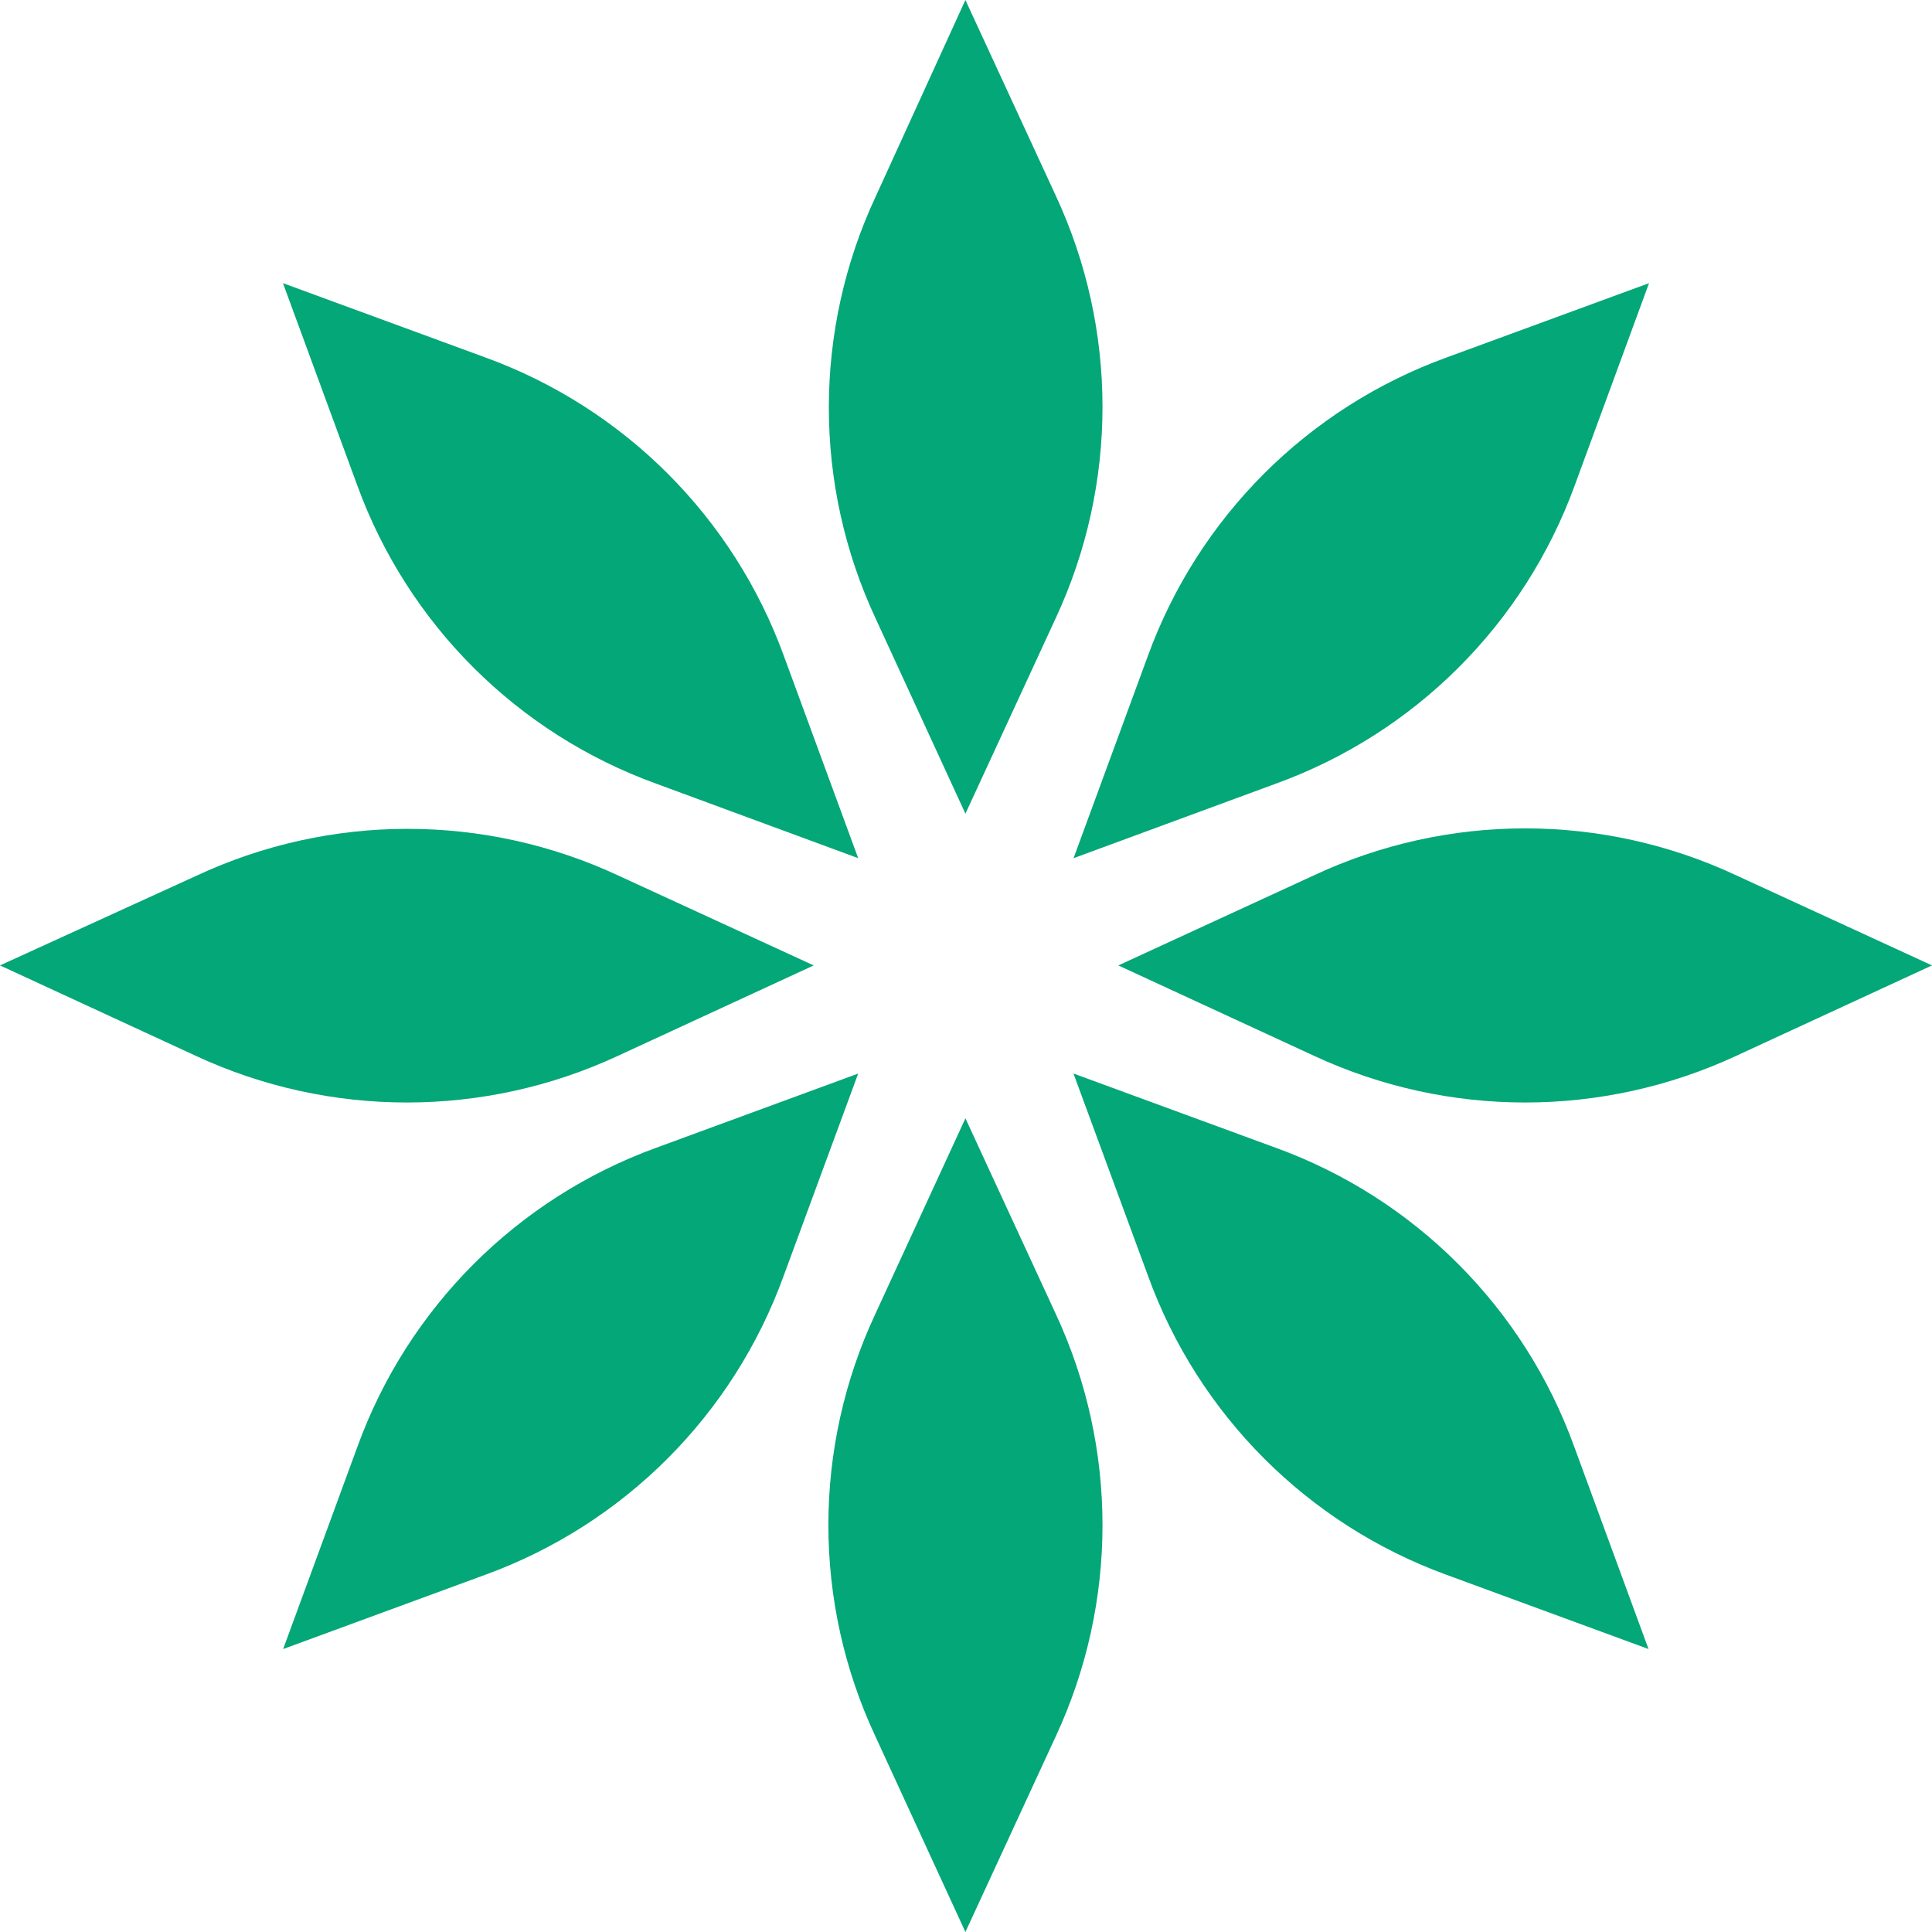
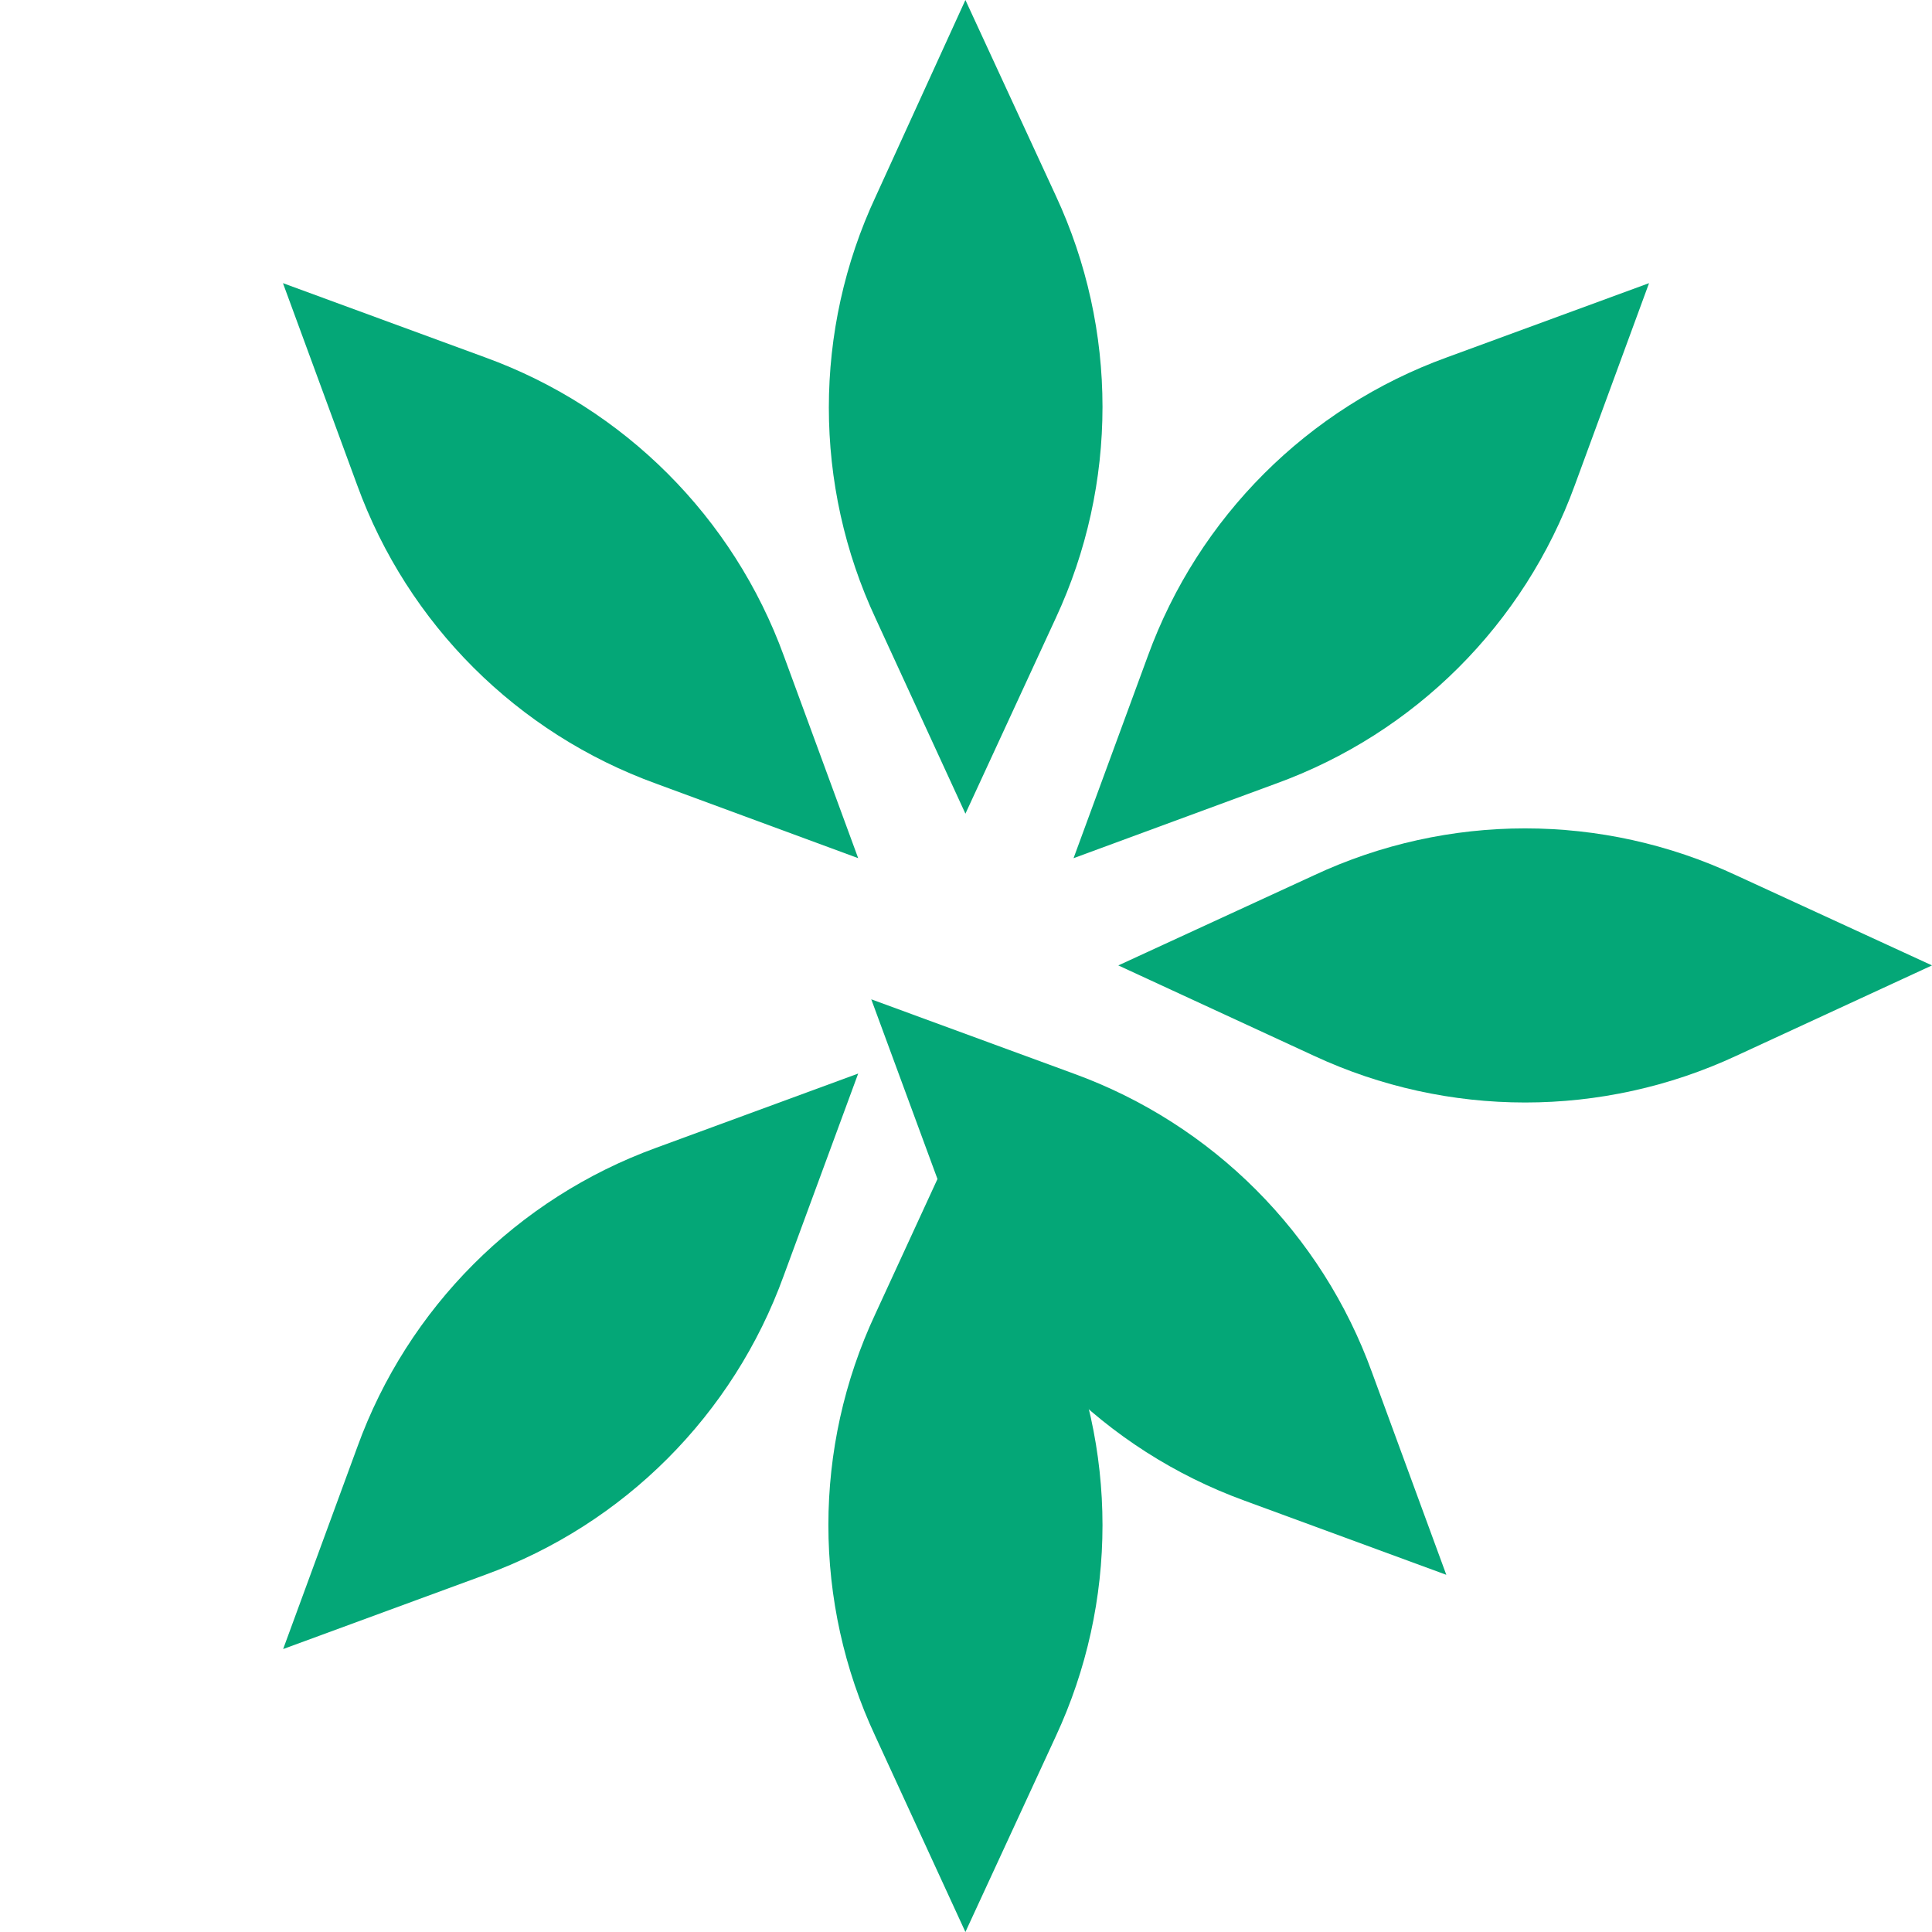
<svg xmlns="http://www.w3.org/2000/svg" id="Layer_2" viewBox="0 0 294.08 294.08">
  <defs>
    <style>.cls-1{fill:#04a777;}</style>
  </defs>
  <g id="Layer_1-2">
    <g id="Layer_2-2">
      <g id="Layer_1-2">
        <path class="cls-1" d="M146.95,123.85l-13.64-29.65c-9.53-20.38-9.53-43.94,0-64.32L146.95,0l13.75,29.77c9.49,20.39,9.49,43.93,0,64.32l-13.75,29.77Z" />
        <path class="cls-1" d="M146.95,170.23l-13.71,29.77c-9.53,20.37-9.53,43.91,0,64.28l13.71,29.8,13.75-29.77c9.49-20.39,9.49-43.93,0-64.32l-13.75-29.77Z" />
        <path class="cls-1" d="M170.23,146.95l29.77-13.71c20.37-9.53,43.91-9.53,64.28,0l29.8,13.71-29.77,13.75c-20.39,9.49-43.93,9.49-64.32,0l-29.77-13.75Z" />
-         <path class="cls-1" d="M123.85,146.95l-29.65-13.64c-20.38-9.53-43.94-9.53-64.32,0L0,146.95l29.77,13.75c20.39,9.49,43.93,9.49,64.32,0l29.77-13.75Z" />
        <path class="cls-1" d="M163.41,130.63l11.3-30.75c7.69-21.15,24.36-37.81,45.52-45.48l30.78-11.3-11.3,30.75c-7.69,21.14-24.36,37.78-45.52,45.44l-30.78,11.34Z" />
        <path class="cls-1" d="M130.63,163.41l-30.75,11.3c-21.15,7.69-37.81,24.36-45.48,45.52l-11.3,30.78,30.75-11.3c21.14-7.69,37.78-24.36,45.44-45.52l11.34-30.78Z" />
-         <path class="cls-1" d="M163.41,163.41l30.78,11.3c21.15,7.68,37.79,24.35,45.44,45.52l11.3,30.78-30.75-11.3c-21.14-7.7-37.78-24.37-45.44-45.52l-11.34-30.78Z" />
+         <path class="cls-1" d="M163.41,163.41c21.15,7.68,37.79,24.35,45.44,45.52l11.3,30.78-30.75-11.3c-21.14-7.7-37.78-24.37-45.44-45.52l-11.34-30.78Z" />
        <path class="cls-1" d="M130.63,130.63l-11.3-30.75c-7.68-21.14-24.34-37.8-45.48-45.48l-30.78-11.3,11.3,30.75c7.69,21.14,24.36,37.78,45.52,45.44l30.75,11.34Z" />
      </g>
    </g>
  </g>
</svg>